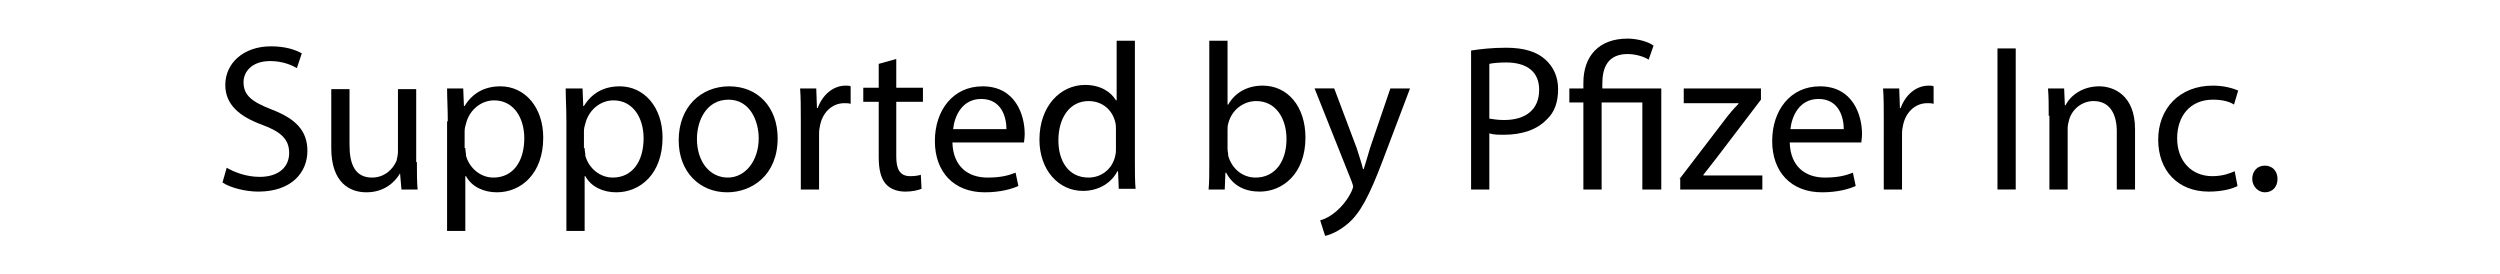
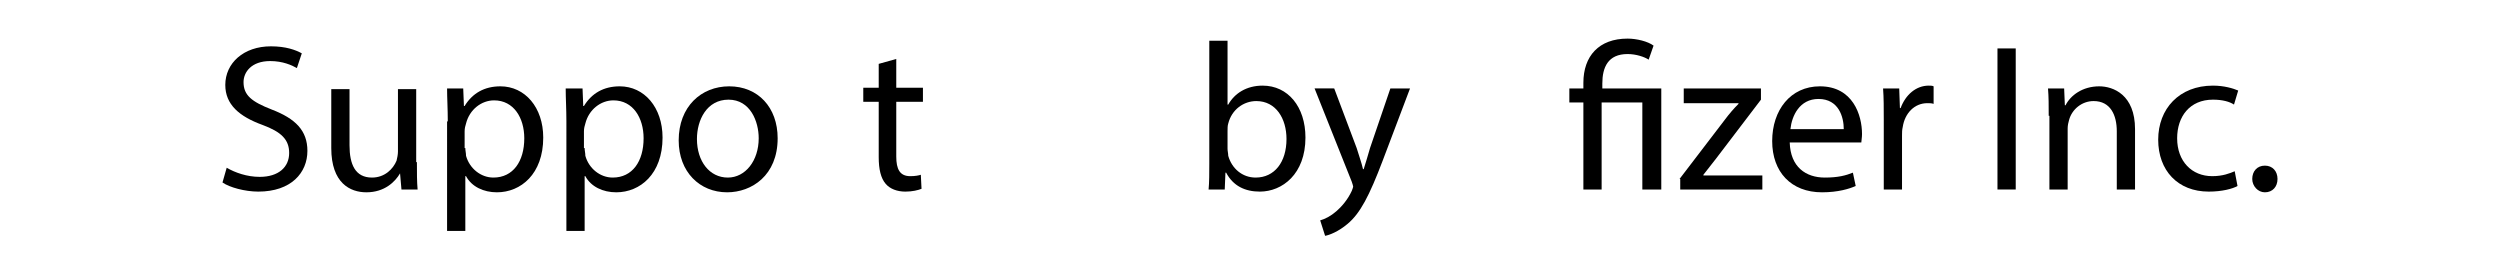
<svg xmlns="http://www.w3.org/2000/svg" version="1.1" id="Layer_1" x="0px" y="0px" viewBox="0 0 356.2 39.1" style="enable-background:new 0 0 356.2 39.1;" xml:space="preserve">
  <g>
    <path d="M32.3,23.9c1.2,0.7,2.9,1.3,4.7,1.3c2.7,0,4.2-1.4,4.2-3.4c0-1.9-1.1-3-3.8-4c-3.3-1.2-5.3-2.9-5.3-5.7   c0-3.1,2.6-5.5,6.5-5.5c2.1,0,3.5,0.5,4.4,1l-0.7,2.1c-0.7-0.4-2-1-3.8-1c-2.7,0-3.8,1.6-3.8,3c0,1.9,1.2,2.8,4,3.9   c3.4,1.3,5.1,3,5.1,5.9c0,3.1-2.3,5.8-7,5.8c-1.9,0-4.1-0.6-5.1-1.3L32.3,23.9z" />
    <path d="M59.4,23.1c0,1.5,0,2.8,0.1,3.9h-2.3L57,24.7H57c-0.7,1.2-2.2,2.7-4.8,2.7c-2.3,0-5-1.3-5-6.3v-8.4h2.6v8   c0,2.7,0.8,4.6,3.2,4.6c1.8,0,3-1.2,3.5-2.4c0.1-0.4,0.2-0.9,0.2-1.3v-8.9h2.6V23.1z" />
    <path d="M63.8,17.3c0-1.8-0.1-3.3-0.1-4.7H66l0.1,2.5h0.1c1.1-1.8,2.8-2.8,5.1-2.8c3.5,0,6.1,3,6.1,7.3c0,5.2-3.2,7.8-6.6,7.8   c-1.9,0-3.6-0.8-4.4-2.3h-0.1v7.8h-2.6V17.3z M66.3,21.1c0,0.4,0.1,0.7,0.1,1.1c0.5,1.8,2.1,3.1,3.9,3.1c2.8,0,4.4-2.3,4.4-5.6   c0-2.9-1.5-5.4-4.3-5.4c-1.8,0-3.5,1.3-4,3.3c-0.1,0.3-0.2,0.7-0.2,1.1V21.1z" />
    <path d="M80.7,17.3c0-1.8-0.1-3.3-0.1-4.7H83l0.1,2.5h0.1c1.1-1.8,2.8-2.8,5.1-2.8c3.5,0,6.1,3,6.1,7.3c0,5.2-3.2,7.8-6.6,7.8   c-1.9,0-3.6-0.8-4.4-2.3h-0.1v7.8h-2.6V17.3z M83.3,21.1c0,0.4,0.1,0.7,0.1,1.1c0.5,1.8,2.1,3.1,3.9,3.1c2.8,0,4.4-2.3,4.4-5.6   c0-2.9-1.5-5.4-4.3-5.4c-1.8,0-3.5,1.3-4,3.3c-0.1,0.3-0.2,0.7-0.2,1.1V21.1z" />
    <path d="M110.8,19.7c0,5.3-3.7,7.7-7.2,7.7c-3.9,0-6.9-2.9-6.9-7.4c0-4.8,3.2-7.7,7.2-7.7C108,12.3,110.8,15.3,110.8,19.7z    M99.3,19.8c0,3.2,1.8,5.5,4.4,5.5c2.5,0,4.4-2.4,4.4-5.6c0-2.4-1.2-5.5-4.3-5.5C100.7,14.2,99.3,17.1,99.3,19.8z" />
-     <path d="M114.1,17.1c0-1.7,0-3.2-0.1-4.5h2.3l0.1,2.8h0.1c0.7-1.9,2.2-3.2,4-3.2c0.3,0,0.5,0,0.7,0.1v2.5c-0.3-0.1-0.5-0.1-0.9-0.1   c-1.8,0-3.2,1.4-3.5,3.4c-0.1,0.4-0.1,0.8-0.1,1.2V27h-2.6V17.1z" />
    <path d="M127.7,8.4v4.1h3.8v2h-3.8v7.8c0,1.8,0.5,2.8,2,2.8c0.7,0,1.2-0.1,1.5-0.2l0.1,2c-0.5,0.2-1.3,0.4-2.3,0.4   c-1.2,0-2.2-0.4-2.8-1.1c-0.7-0.8-1-2.1-1-3.8v-7.9h-2.2v-2h2.2V9.1L127.7,8.4z" />
-     <path d="M135.7,20.3c0.1,3.5,2.3,5,5,5c1.9,0,3-0.3,4-0.7l0.4,1.9c-0.9,0.4-2.5,0.9-4.8,0.9c-4.4,0-7.1-2.9-7.1-7.3   s2.6-7.8,6.8-7.8c4.7,0,6,4.1,6,6.8c0,0.5-0.1,1-0.1,1.2H135.7z M143.4,18.4c0-1.7-0.7-4.3-3.6-4.3c-2.7,0-3.8,2.4-4,4.3H143.4z" />
-     <path d="M161.7,5.8v17.4c0,1.3,0,2.7,0.1,3.7h-2.4l-0.1-2.5h-0.1c-0.8,1.6-2.6,2.8-4.9,2.8c-3.5,0-6.2-3-6.2-7.3   c0-4.8,3-7.8,6.5-7.8c2.2,0,3.7,1,4.4,2.2h0.1V5.8H161.7z M159,18.5c0-0.3,0-0.8-0.1-1.1c-0.4-1.7-1.8-3-3.8-3   c-2.7,0-4.3,2.4-4.3,5.6c0,2.9,1.4,5.3,4.3,5.3c1.8,0,3.4-1.2,3.8-3.1c0.1-0.4,0.1-0.7,0.1-1.1V18.5z" />
    <path d="M172.2,27c0.1-1,0.1-2.4,0.1-3.7V5.8h2.6v9.1h0.1c0.9-1.6,2.6-2.7,4.9-2.7c3.6,0,6.1,3,6.1,7.4c0,5.2-3.3,7.7-6.5,7.7   c-2.1,0-3.8-0.8-4.8-2.7h-0.1l-0.1,2.4H172.2z M174.9,21.2c0,0.3,0.1,0.7,0.1,1c0.5,1.8,2,3.1,3.9,3.1c2.7,0,4.4-2.2,4.4-5.5   c0-2.9-1.5-5.4-4.3-5.4c-1.8,0-3.5,1.2-4,3.2c-0.1,0.3-0.1,0.7-0.1,1.1V21.2z" />
    <path d="M190.1,12.6l3.2,8.5c0.3,1,0.7,2.1,0.9,3h0.1c0.3-0.9,0.6-2,0.9-3l2.9-8.5h2.8l-3.9,10.3c-1.9,5-3.2,7.5-5,9   c-1.3,1.1-2.6,1.6-3.2,1.7l-0.7-2.2c0.7-0.2,1.5-0.6,2.3-1.3c0.7-0.6,1.6-1.6,2.2-2.9c0.1-0.3,0.2-0.5,0.2-0.6   c0-0.1-0.1-0.4-0.2-0.7l-5.3-13.3H190.1z" />
-     <path d="M209.6,7.2c1.3-0.2,2.9-0.4,5-0.4c2.6,0,4.4,0.6,5.6,1.7c1.1,1,1.8,2.4,1.8,4.2c0,1.8-0.5,3.3-1.6,4.3   c-1.4,1.5-3.6,2.2-6.1,2.2c-0.8,0-1.5,0-2.1-0.2V27h-2.6V7.2z M212.2,16.9c0.6,0.1,1.3,0.2,2.1,0.2c3.1,0,5-1.5,5-4.3   c0-2.7-1.9-3.9-4.7-3.9c-1.1,0-2,0.1-2.4,0.2V16.9z" />
    <path d="M225.6,27V14.6h-2v-2h2v-0.8c0-3.8,2.2-6.3,6.3-6.3c1.3,0,2.9,0.4,3.7,1l-0.7,2c-0.6-0.4-1.8-0.8-3-0.8   c-2.8,0-3.6,1.9-3.6,4.2v0.7h8.4V27H234V14.6h-5.8V27H225.6z" />
    <path d="M239.3,25.5l6.5-8.5c0.6-0.8,1.2-1.5,1.9-2.2v-0.1h-7.8v-2.1h11l0,1.6l-6.4,8.4c-0.6,0.8-1.2,1.5-1.8,2.3v0.1h8.4V27h-11.7   V25.5z" />
    <path d="M255,20.3c0.1,3.5,2.3,5,5,5c1.9,0,3-0.3,4-0.7l0.4,1.9c-0.9,0.4-2.5,0.9-4.8,0.9c-4.4,0-7.1-2.9-7.1-7.3s2.6-7.8,6.8-7.8   c4.7,0,6,4.1,6,6.8c0,0.5-0.1,1-0.1,1.2H255z M262.7,18.4c0-1.7-0.7-4.3-3.6-4.3c-2.7,0-3.8,2.4-4,4.3H262.7z" />
    <path d="M268.4,17.1c0-1.7,0-3.2-0.1-4.5h2.3l0.1,2.8h0.1c0.7-1.9,2.2-3.2,4-3.2c0.3,0,0.5,0,0.7,0.1v2.5c-0.3-0.1-0.5-0.1-0.9-0.1   c-1.8,0-3.2,1.4-3.5,3.4c-0.1,0.4-0.1,0.8-0.1,1.2V27h-2.6V17.1z" />
    <path d="M287.2,6.9V27h-2.6V6.9H287.2z" />
    <path d="M291.9,16.5c0-1.5,0-2.7-0.1-3.9h2.3l0.1,2.4h0.1c0.7-1.4,2.4-2.7,4.8-2.7c2,0,5.1,1.2,5.1,6.1V27h-2.6v-8.3   c0-2.3-0.9-4.3-3.3-4.3c-1.7,0-3.1,1.2-3.5,2.7c-0.1,0.3-0.2,0.8-0.2,1.2V27h-2.6V16.5z" />
    <path d="M318.8,26.5c-0.7,0.4-2.2,0.8-4.1,0.8c-4.4,0-7.2-3-7.2-7.4c0-4.4,3-7.7,7.8-7.7c1.6,0,2.9,0.4,3.6,0.7l-0.6,2   c-0.6-0.4-1.6-0.7-3-0.7c-3.3,0-5.1,2.4-5.1,5.5c0,3.3,2.1,5.4,5,5.4c1.5,0,2.5-0.4,3.2-0.7L318.8,26.5z" />
    <path d="M320.9,25.5c0-1.1,0.7-1.9,1.8-1.9s1.8,0.8,1.8,1.9c0,1.1-0.7,1.9-1.8,1.9C321.7,27.4,320.9,26.5,320.9,25.5z" />
  </g>
</svg>